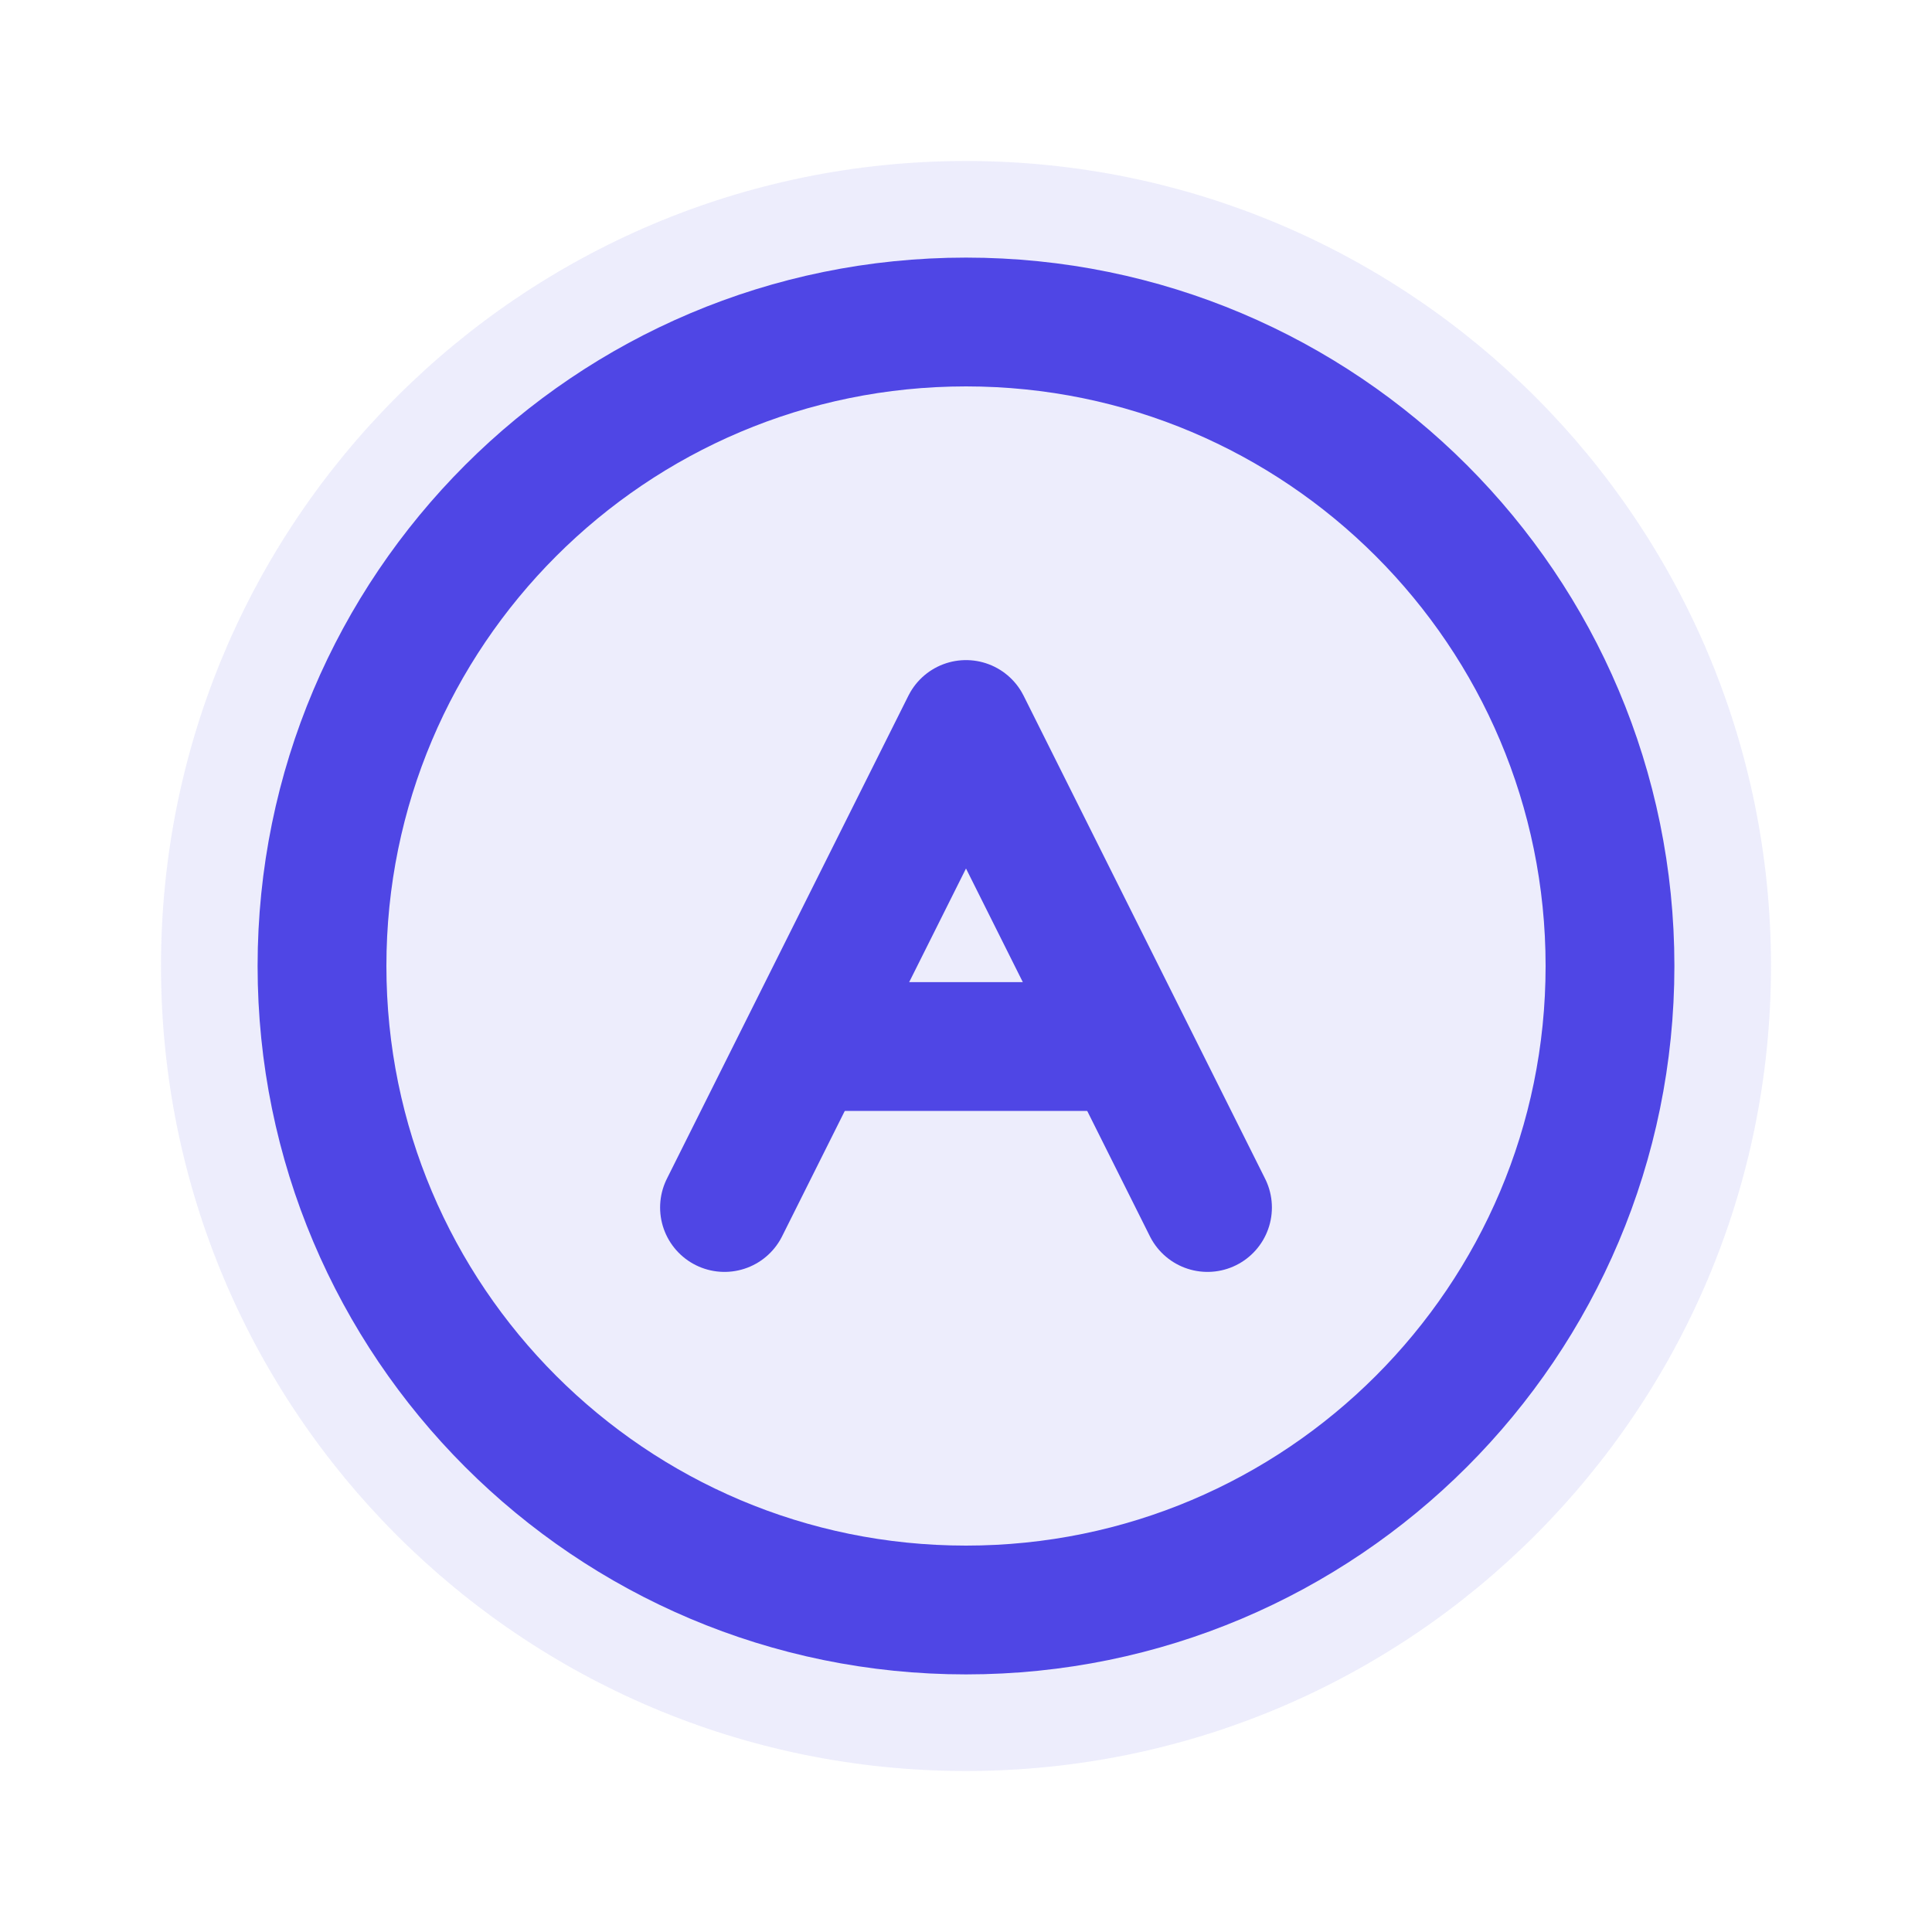
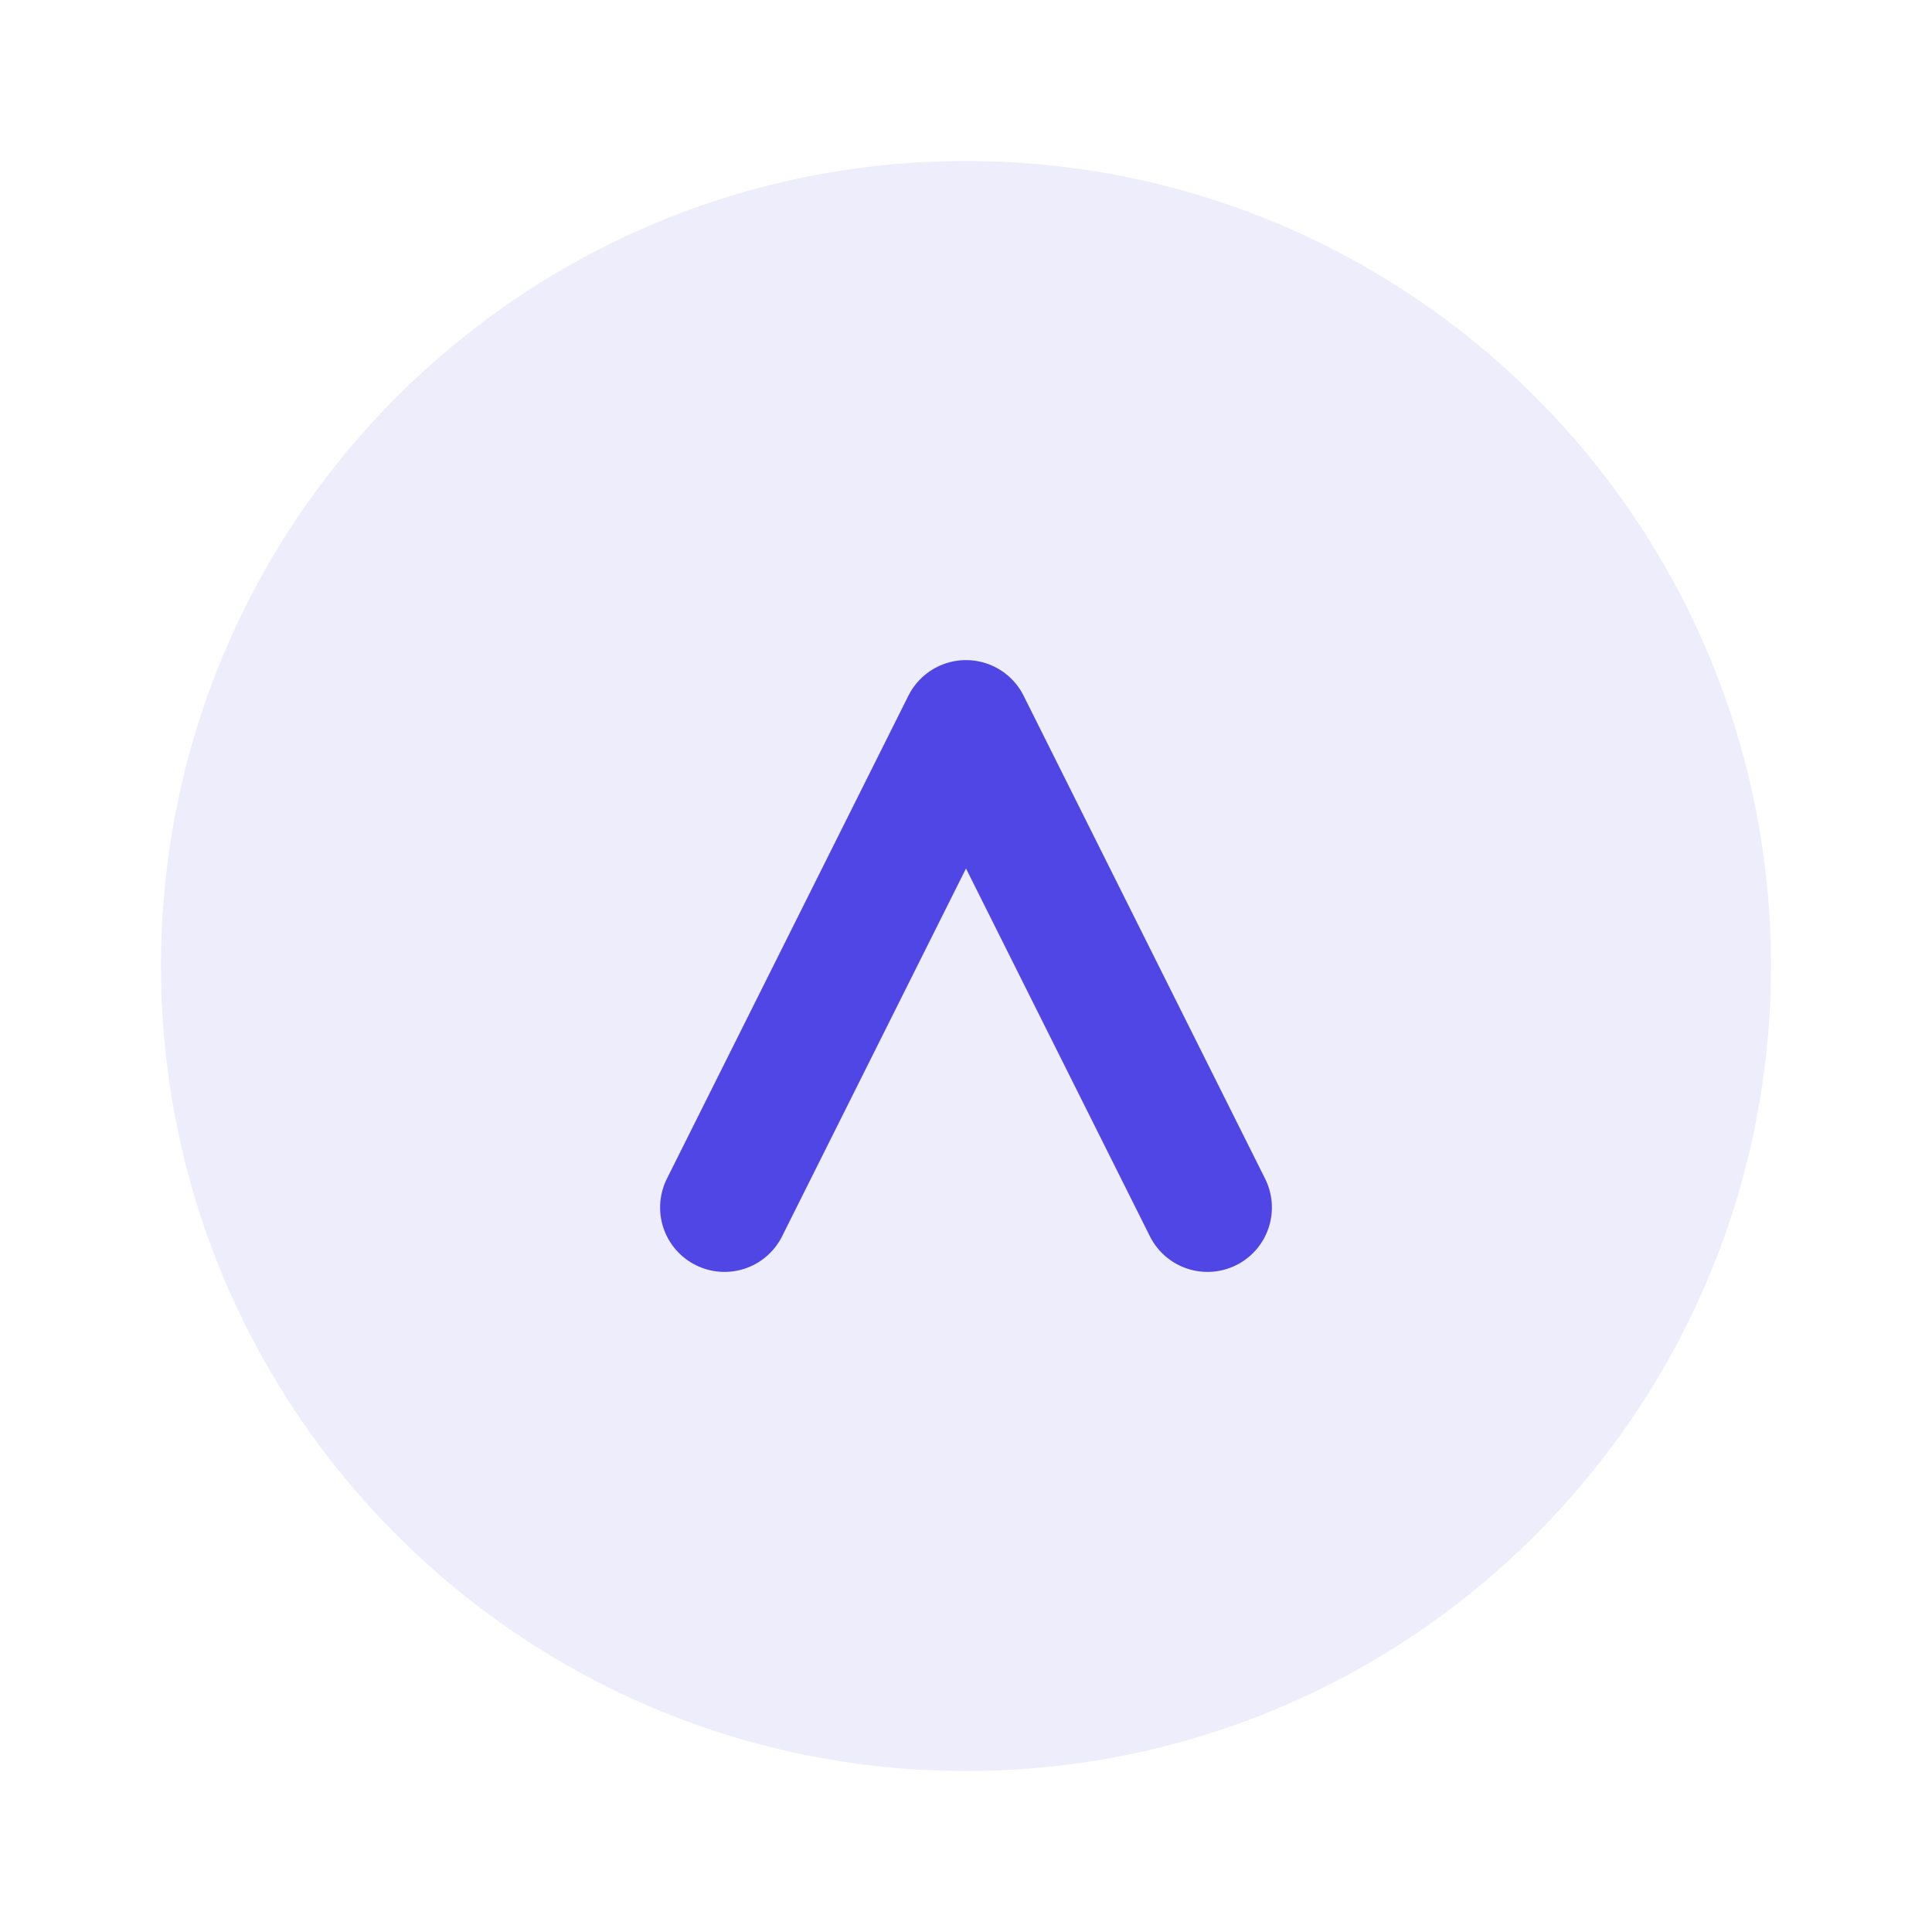
<svg xmlns="http://www.w3.org/2000/svg" width="48" height="48" viewBox="0 0 120 120" fill="none">
  <path d="M60 10C87.614 10 110 32.386 110 60C110 87.614 87.614 110 60 110C32.386 110 10 87.614 10 60C10 32.386 32.386 10 60 10Z" fill="#4f46e5" fill-opacity="0.1" />
-   <path d="M60 20C82.091 20 100 37.909 100 60C100 82.091 82.091 100 60 100C37.909 100 20 82.091 20 60C20 37.909 37.909 20 60 20Z" stroke="#4f46e5" stroke-width="8" />
  <path d="M45 75L60 45L75 75" stroke="#4f46e5" stroke-width="8" stroke-linecap="round" stroke-linejoin="round" />
-   <path d="M52 65H68" stroke="#4f46e5" stroke-width="8" stroke-linecap="round" stroke-linejoin="round" />
</svg>